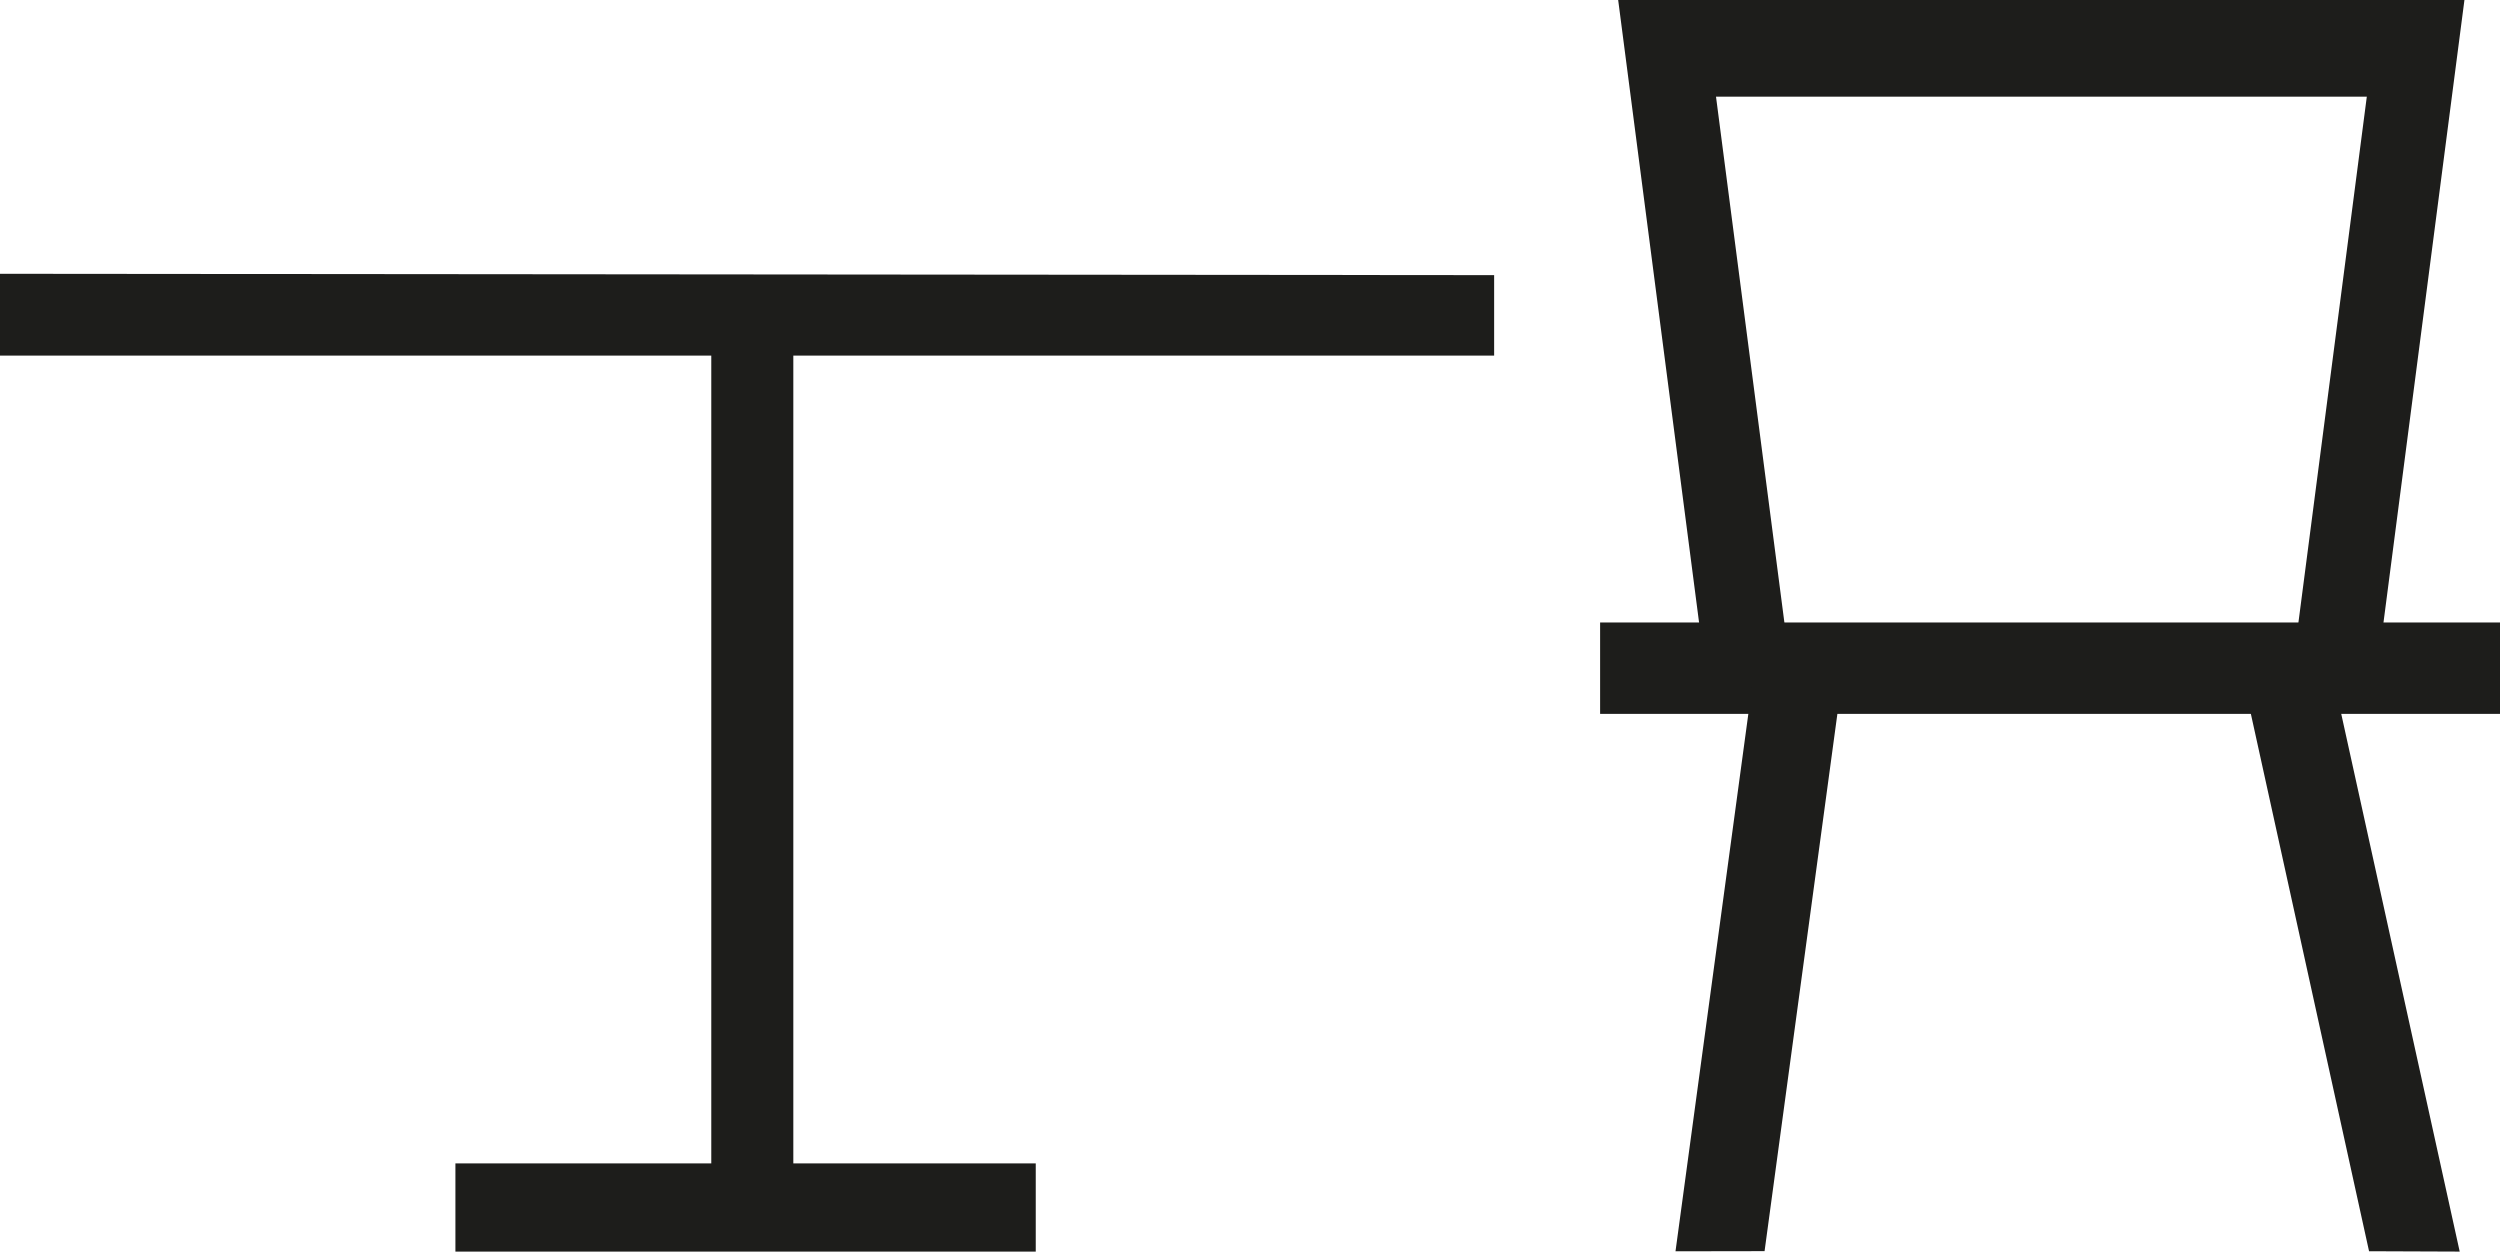
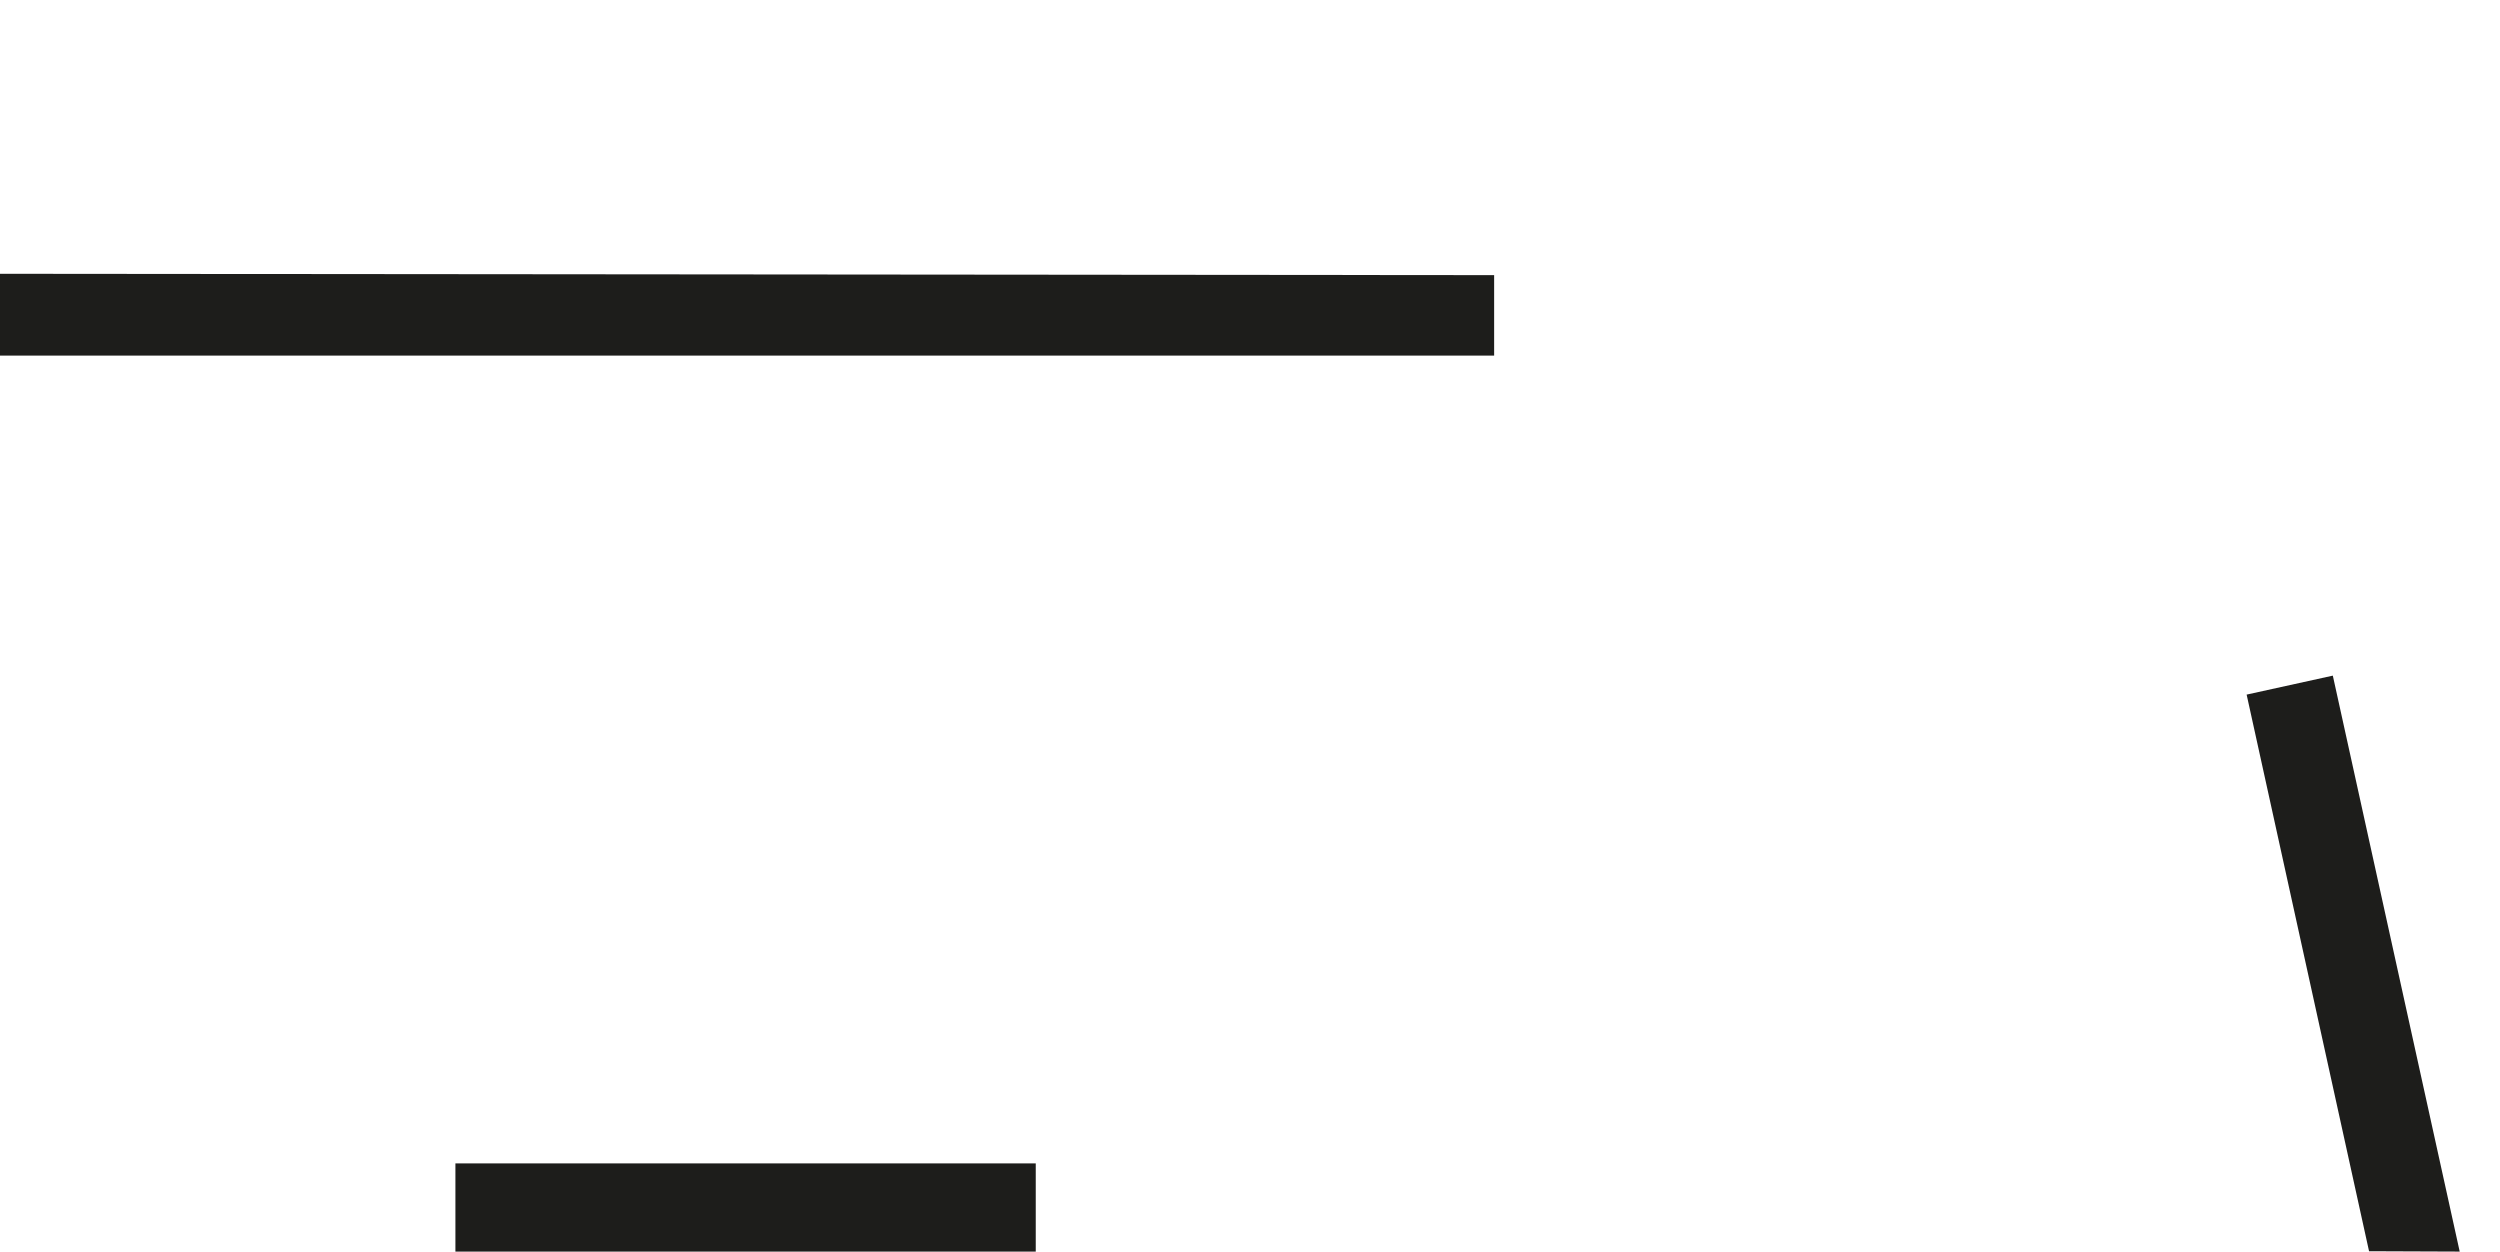
<svg xmlns="http://www.w3.org/2000/svg" width="84.994" height="42.552" viewBox="0 0 84.994 42.552">
  <g id="Gruppe_2024" data-name="Gruppe 2024" transform="translate(-185.737 -273.792)">
    <g id="Gruppe_2034" data-name="Gruppe 2034">
      <path id="Pfad_1030" data-name="Pfad 1030" d="M234.88,316.344" fill="none" stroke="#1d1d1b" stroke-miterlimit="10" stroke-width="3" />
    </g>
    <g id="Gruppe_2035" data-name="Gruppe 2035">
      <path id="Pfad_1031" data-name="Pfad 1031" d="M248.985,316.251" fill="none" stroke="#1d1d1b" stroke-miterlimit="10" stroke-width="3" />
    </g>
    <g id="Gruppe_2036" data-name="Gruppe 2036">
-       <rect id="Rechteck_279" data-name="Rechteck 279" width="30.594" height="3.107" transform="translate(240.137 294.955)" fill="#1d1d1b" />
-     </g>
+       </g>
    <g id="Gruppe_2037" data-name="Gruppe 2037">
-       <path id="Pfad_1032" data-name="Pfad 1032" d="M242.7,316.333l2.636-19.449,2.973.4-2.581,19.044Z" fill="#1d1d1b" />
-     </g>
+       </g>
    <g id="Gruppe_2038" data-name="Gruppe 2038">
      <path id="Pfad_1033" data-name="Pfad 1033" d="M266.279,316.331l-4.162-18.924,2.93-.645,4.314,19.581Z" fill="#1d1d1b" />
    </g>
    <g id="Gruppe_2039" data-name="Gruppe 2039">
-       <path id="Pfad_1034" data-name="Pfad 1034" d="M263.867,295.04l2.336-17.962H244.077l2.336,17.962-2.9.006-2.762-21.254h28.771l-2.764,21.255Z" fill="#1d1d1b" />
-     </g>
+       </g>
    <g id="Gruppe_2043" data-name="Gruppe 2043">
      <g id="Gruppe_2040" data-name="Gruppe 2040">
        <rect id="Rechteck_280" data-name="Rechteck 280" width="19.73" height="3" transform="translate(201.22 313.344)" fill="#1d1d1b" />
      </g>
      <g id="Gruppe_2041" data-name="Gruppe 2041">
-         <rect id="Rechteck_281" data-name="Rechteck 281" width="2.789" height="31.203" transform="translate(209.919 284.905)" fill="#1d1d1b" />
-       </g>
+         </g>
      <g id="Gruppe_2042" data-name="Gruppe 2042">
        <path id="Pfad_1035" data-name="Pfad 1035" d="M236.534,283.146v2.735h-50.8V283.1Z" fill="#1d1d1b" />
      </g>
    </g>
  </g>
</svg>